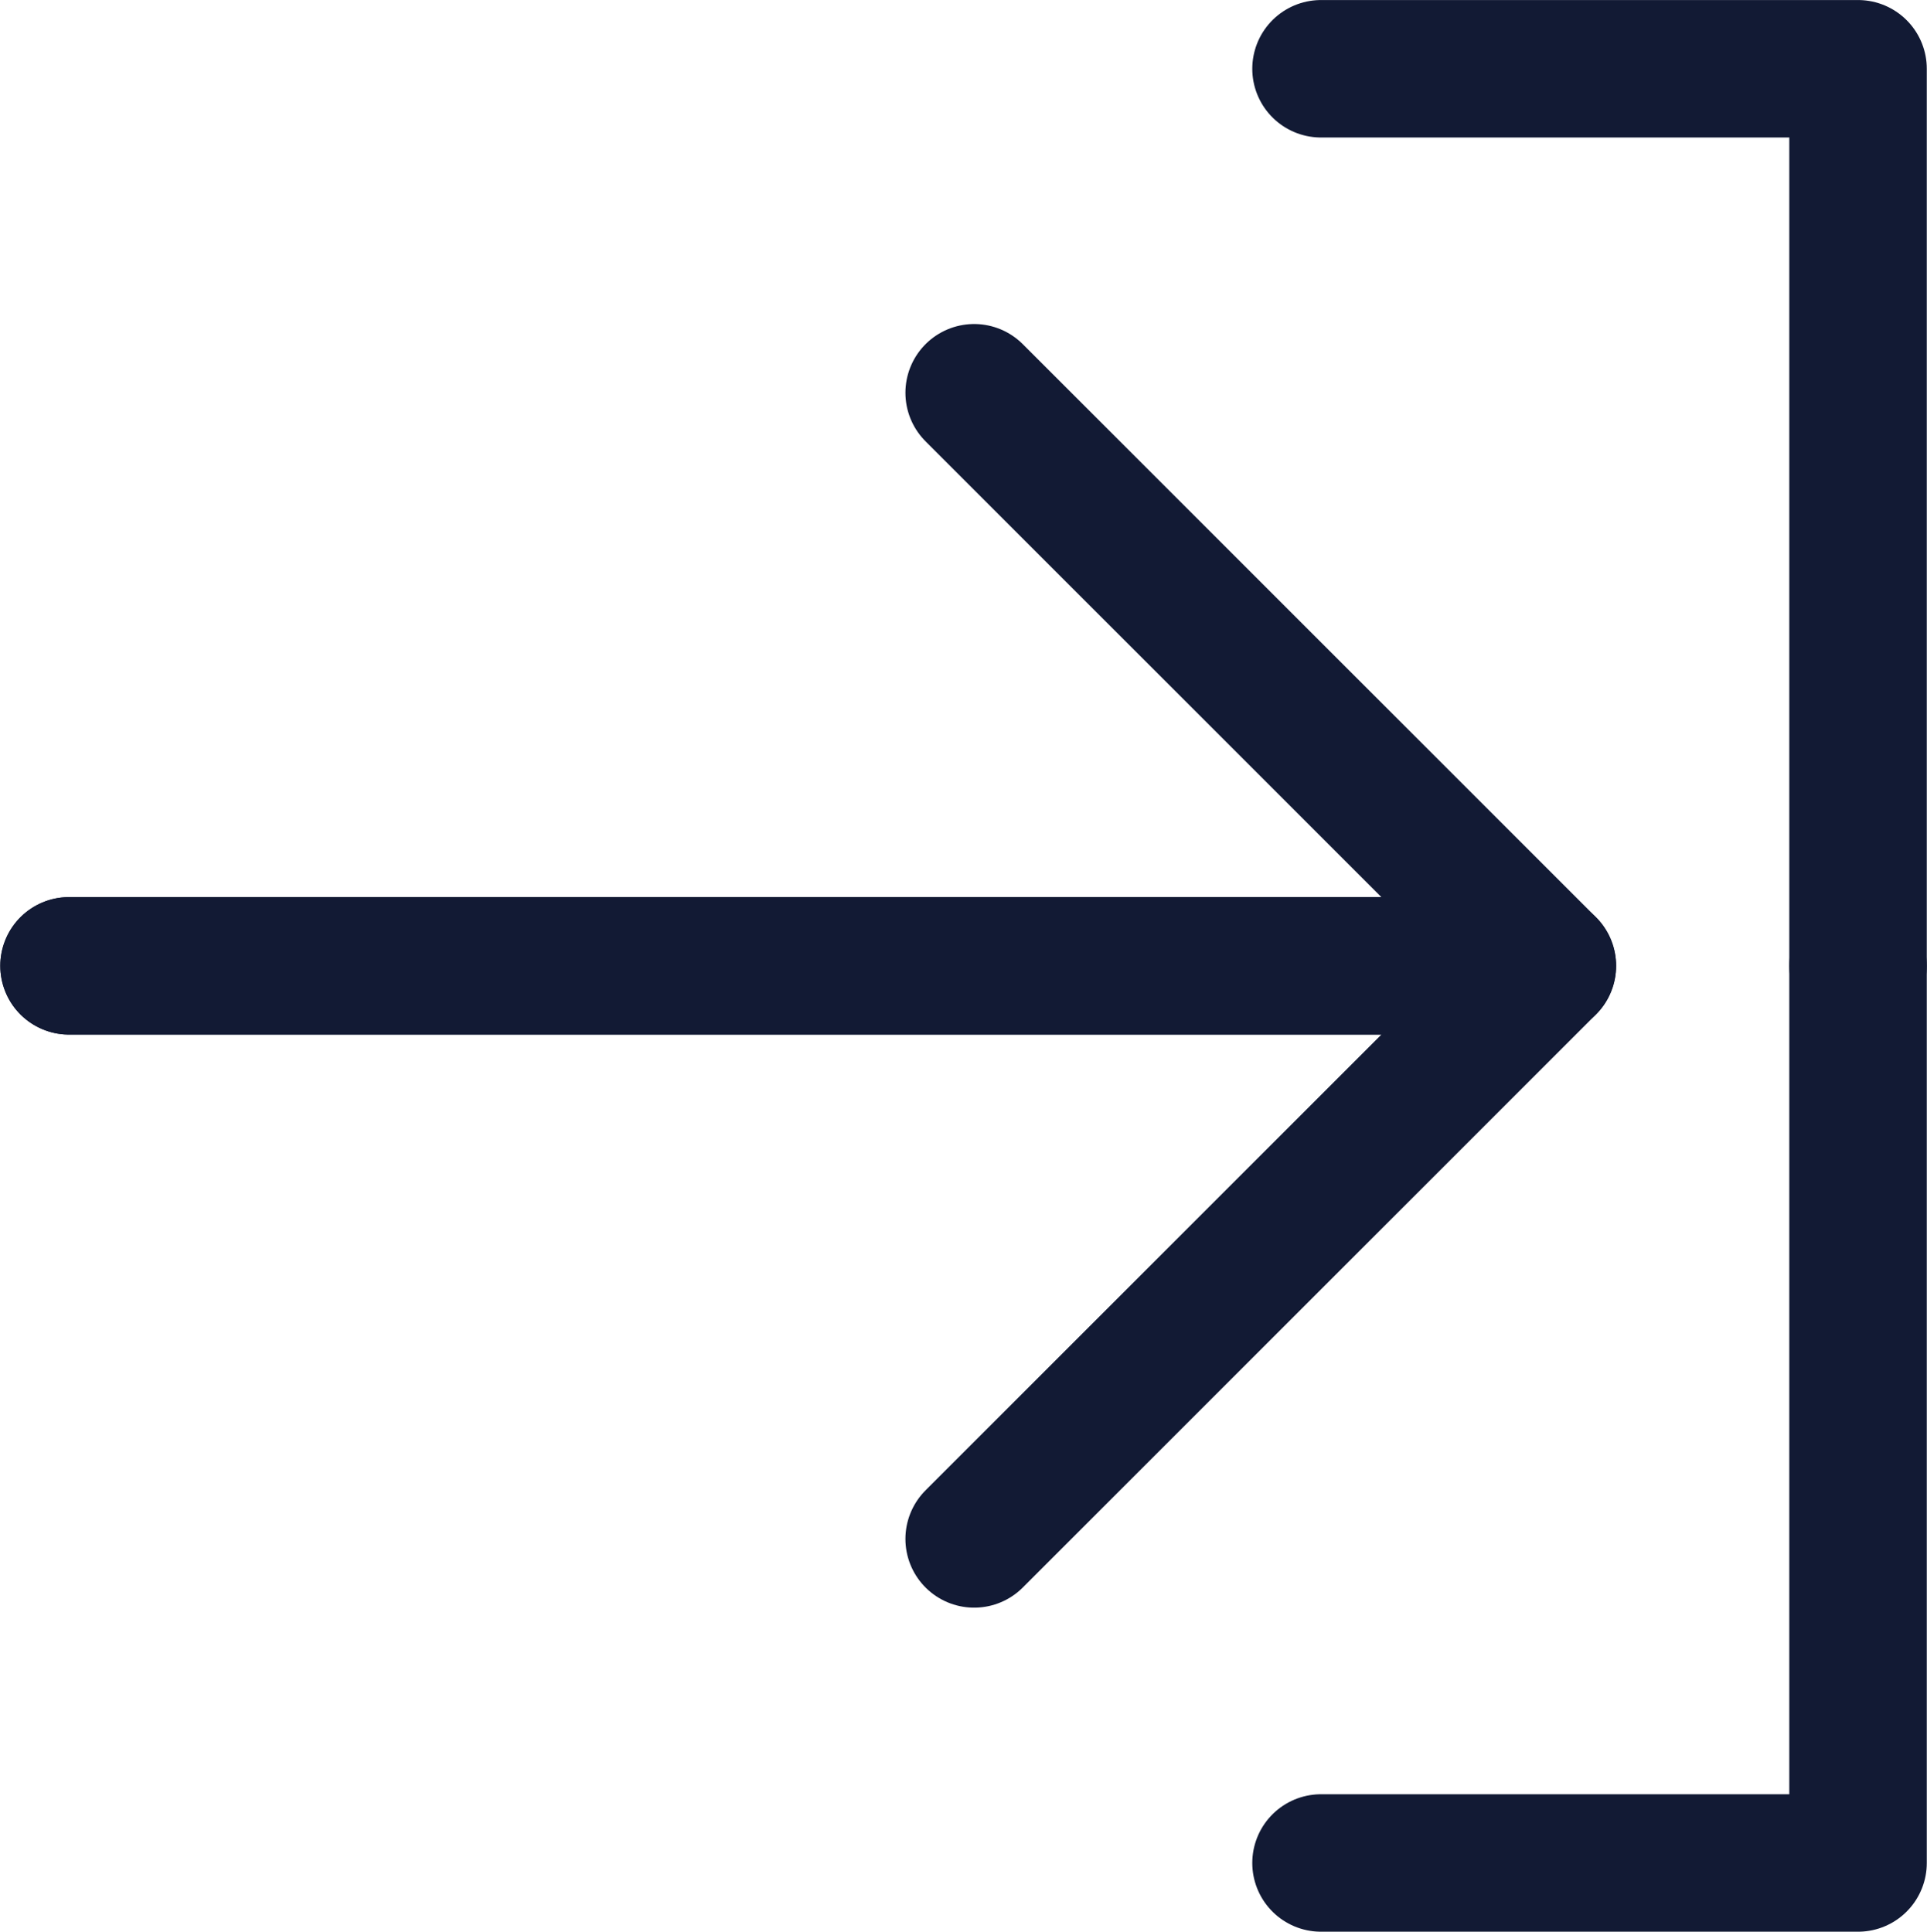
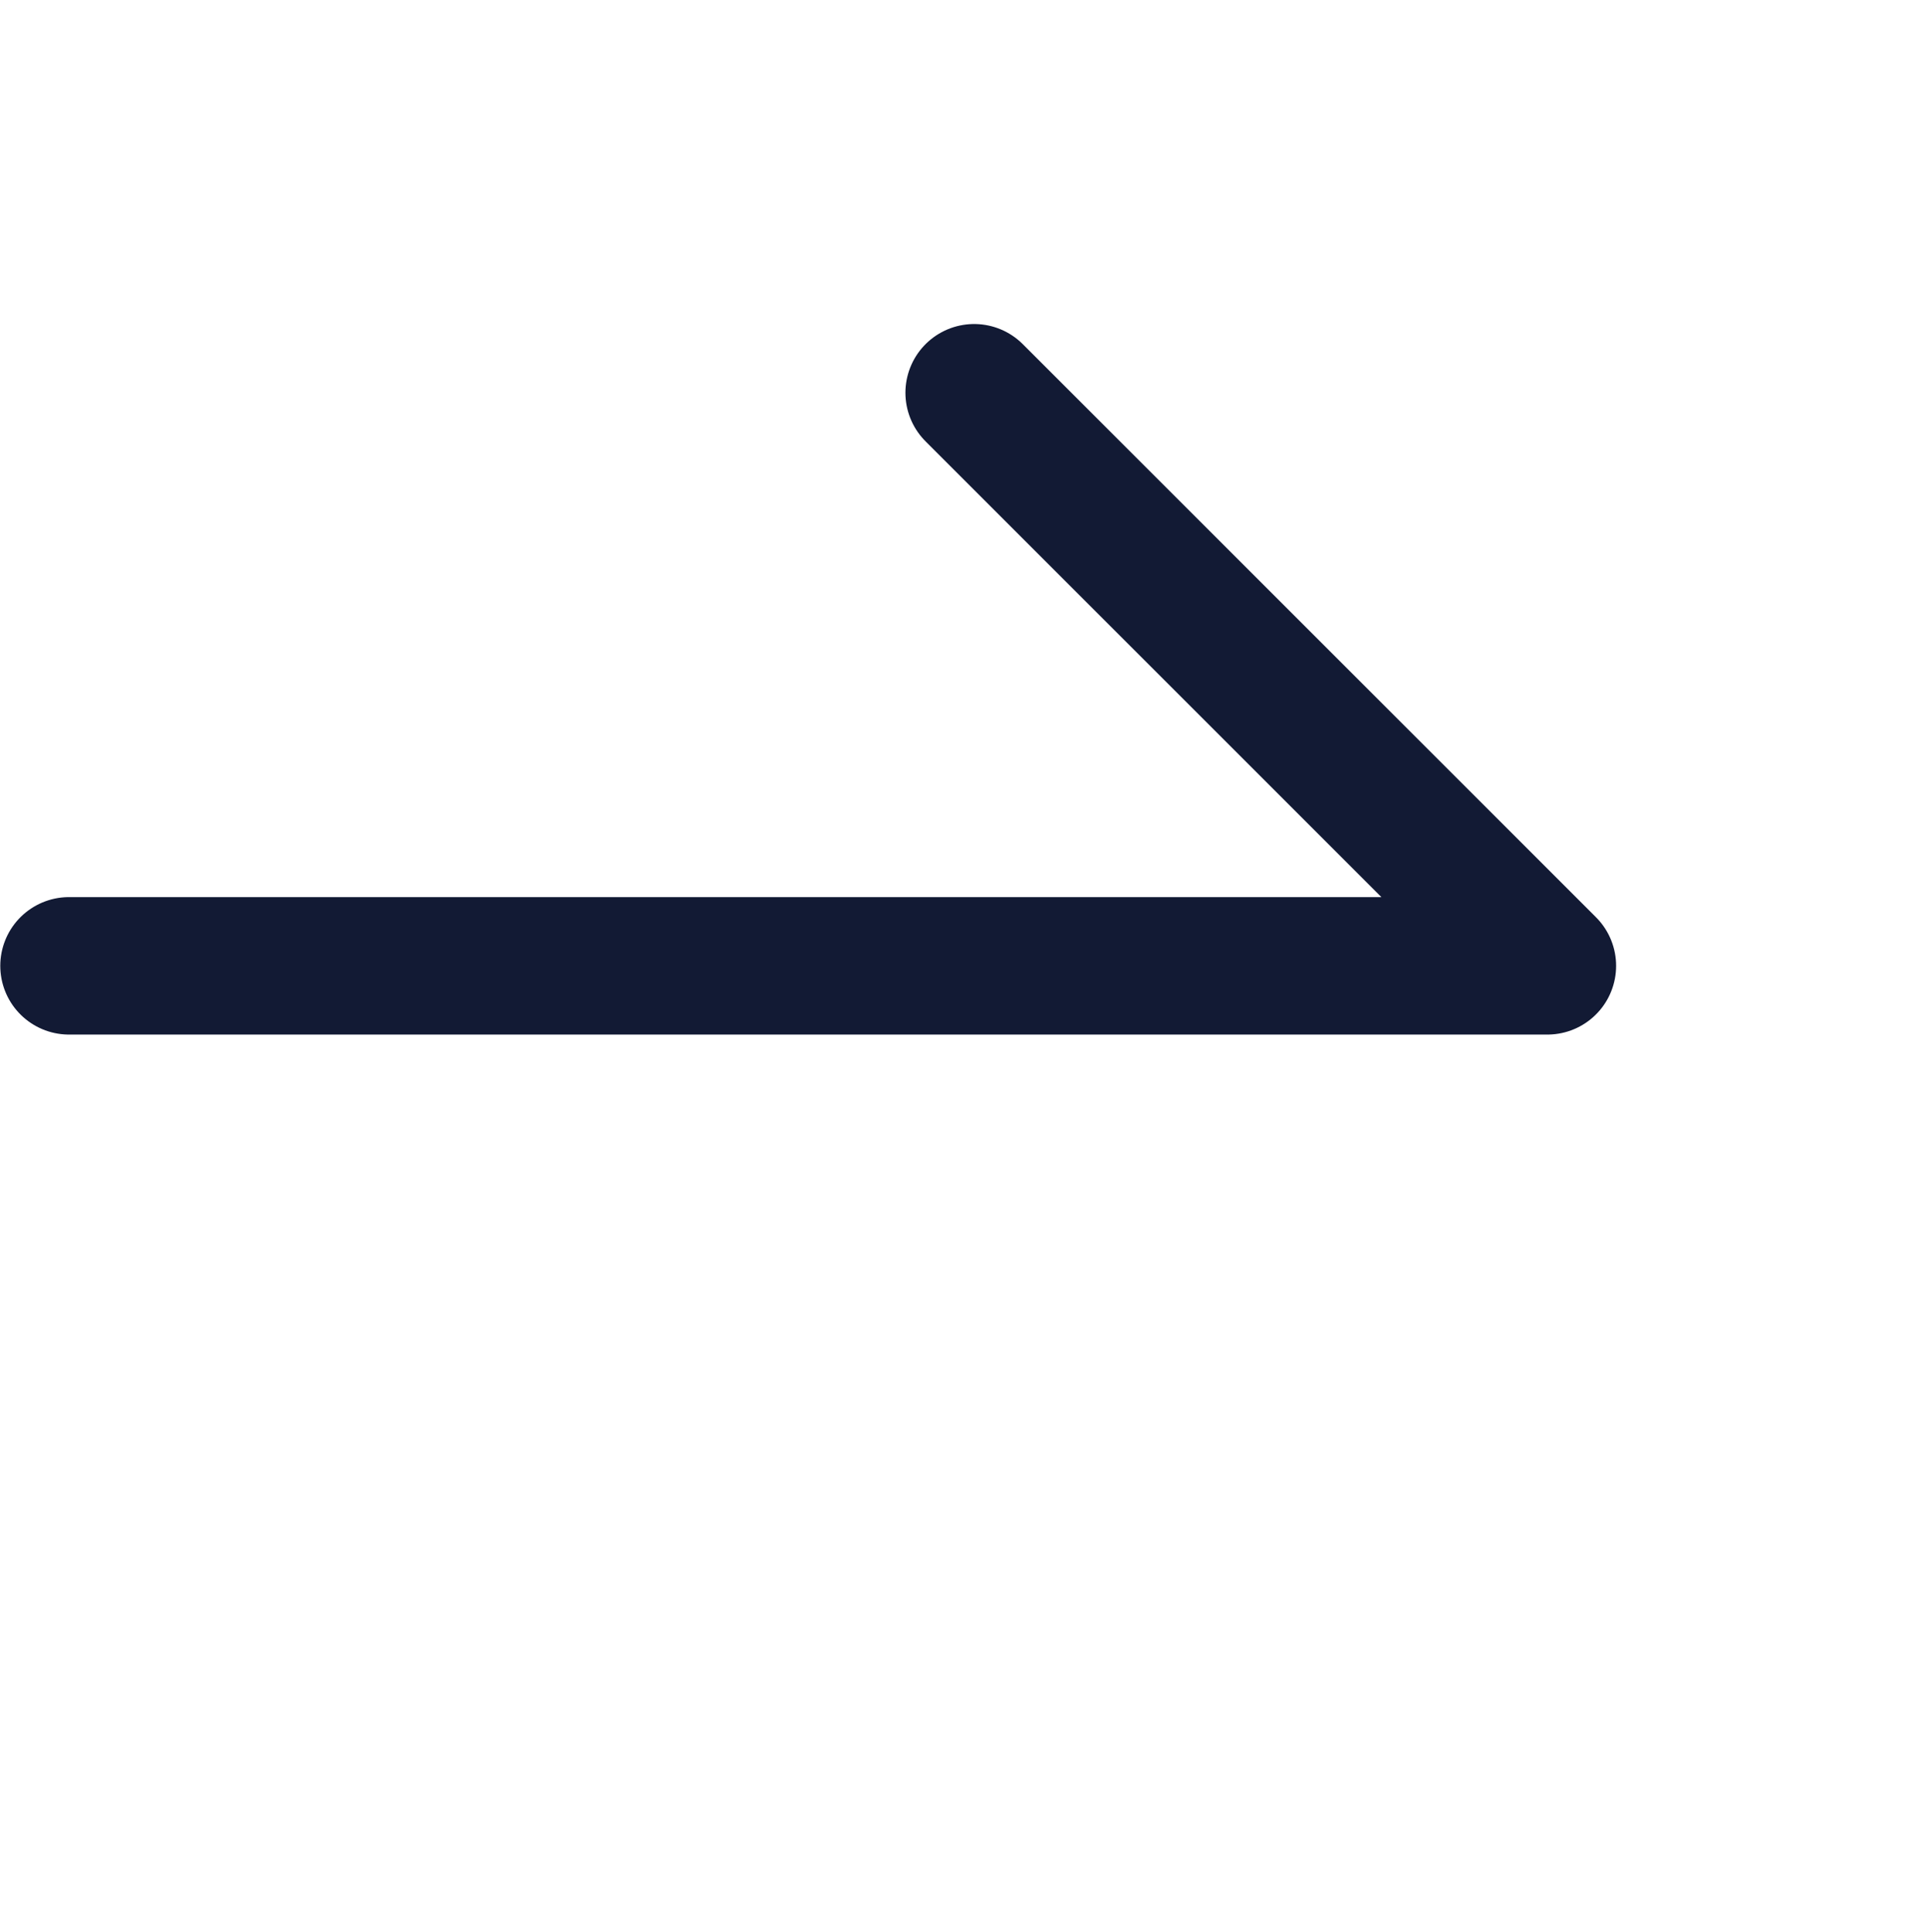
<svg xmlns="http://www.w3.org/2000/svg" id="a" data-name="Layer 1" width=".38in" height=".381in" viewBox="0 0 27.365 27.444">
  <g>
-     <polyline points=".977 13.722 21.976 13.722 13.834 21.864" fill="none" stroke="#121a34" stroke-linecap="round" stroke-linejoin="round" stroke-width="1.953" />
    <polyline points=".977 13.722 21.976 13.722 13.834 5.58" fill="none" stroke="#121a34" stroke-linecap="round" stroke-linejoin="round" stroke-width="1.953" />
  </g>
  <g>
-     <polyline points="18.761 26.468 26.389 26.468 26.389 13.722" fill="none" stroke="#121a34" stroke-linecap="round" stroke-linejoin="round" stroke-width="1.953" />
-     <polyline points="18.761 .977 26.389 .977 26.389 13.722" fill="none" stroke="#121a34" stroke-linecap="round" stroke-linejoin="round" stroke-width="1.953" />
-   </g>
+     </g>
</svg>